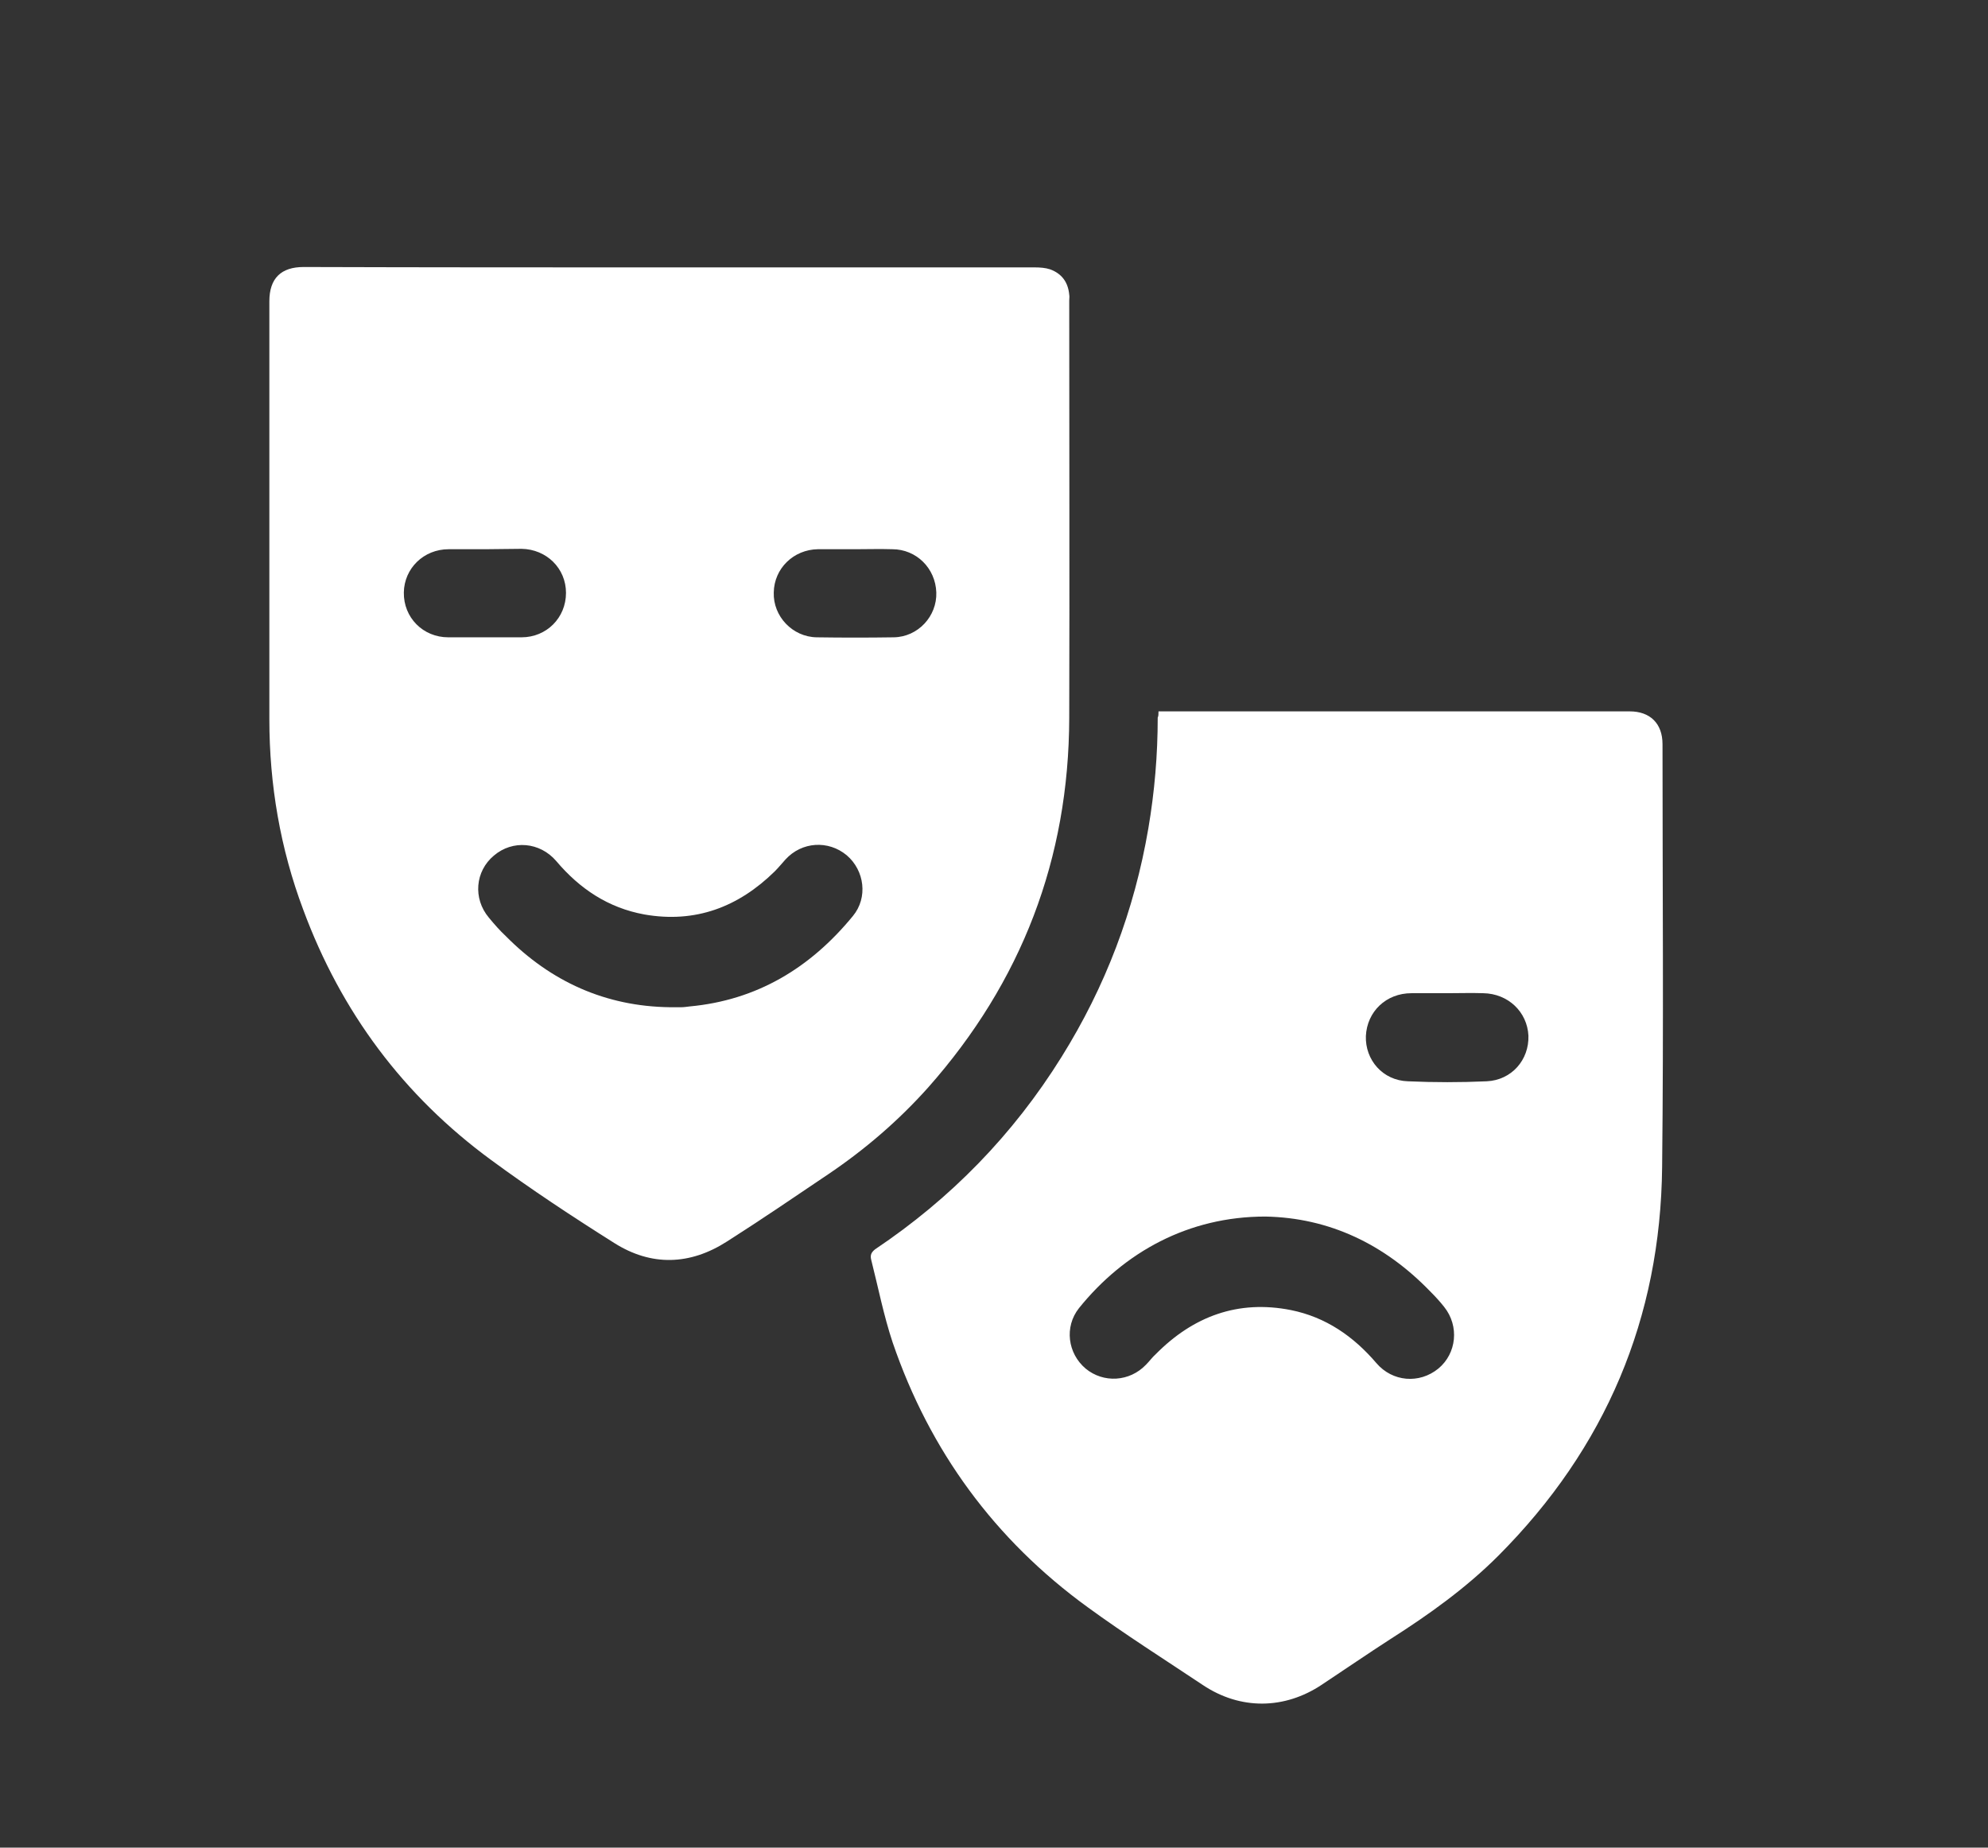
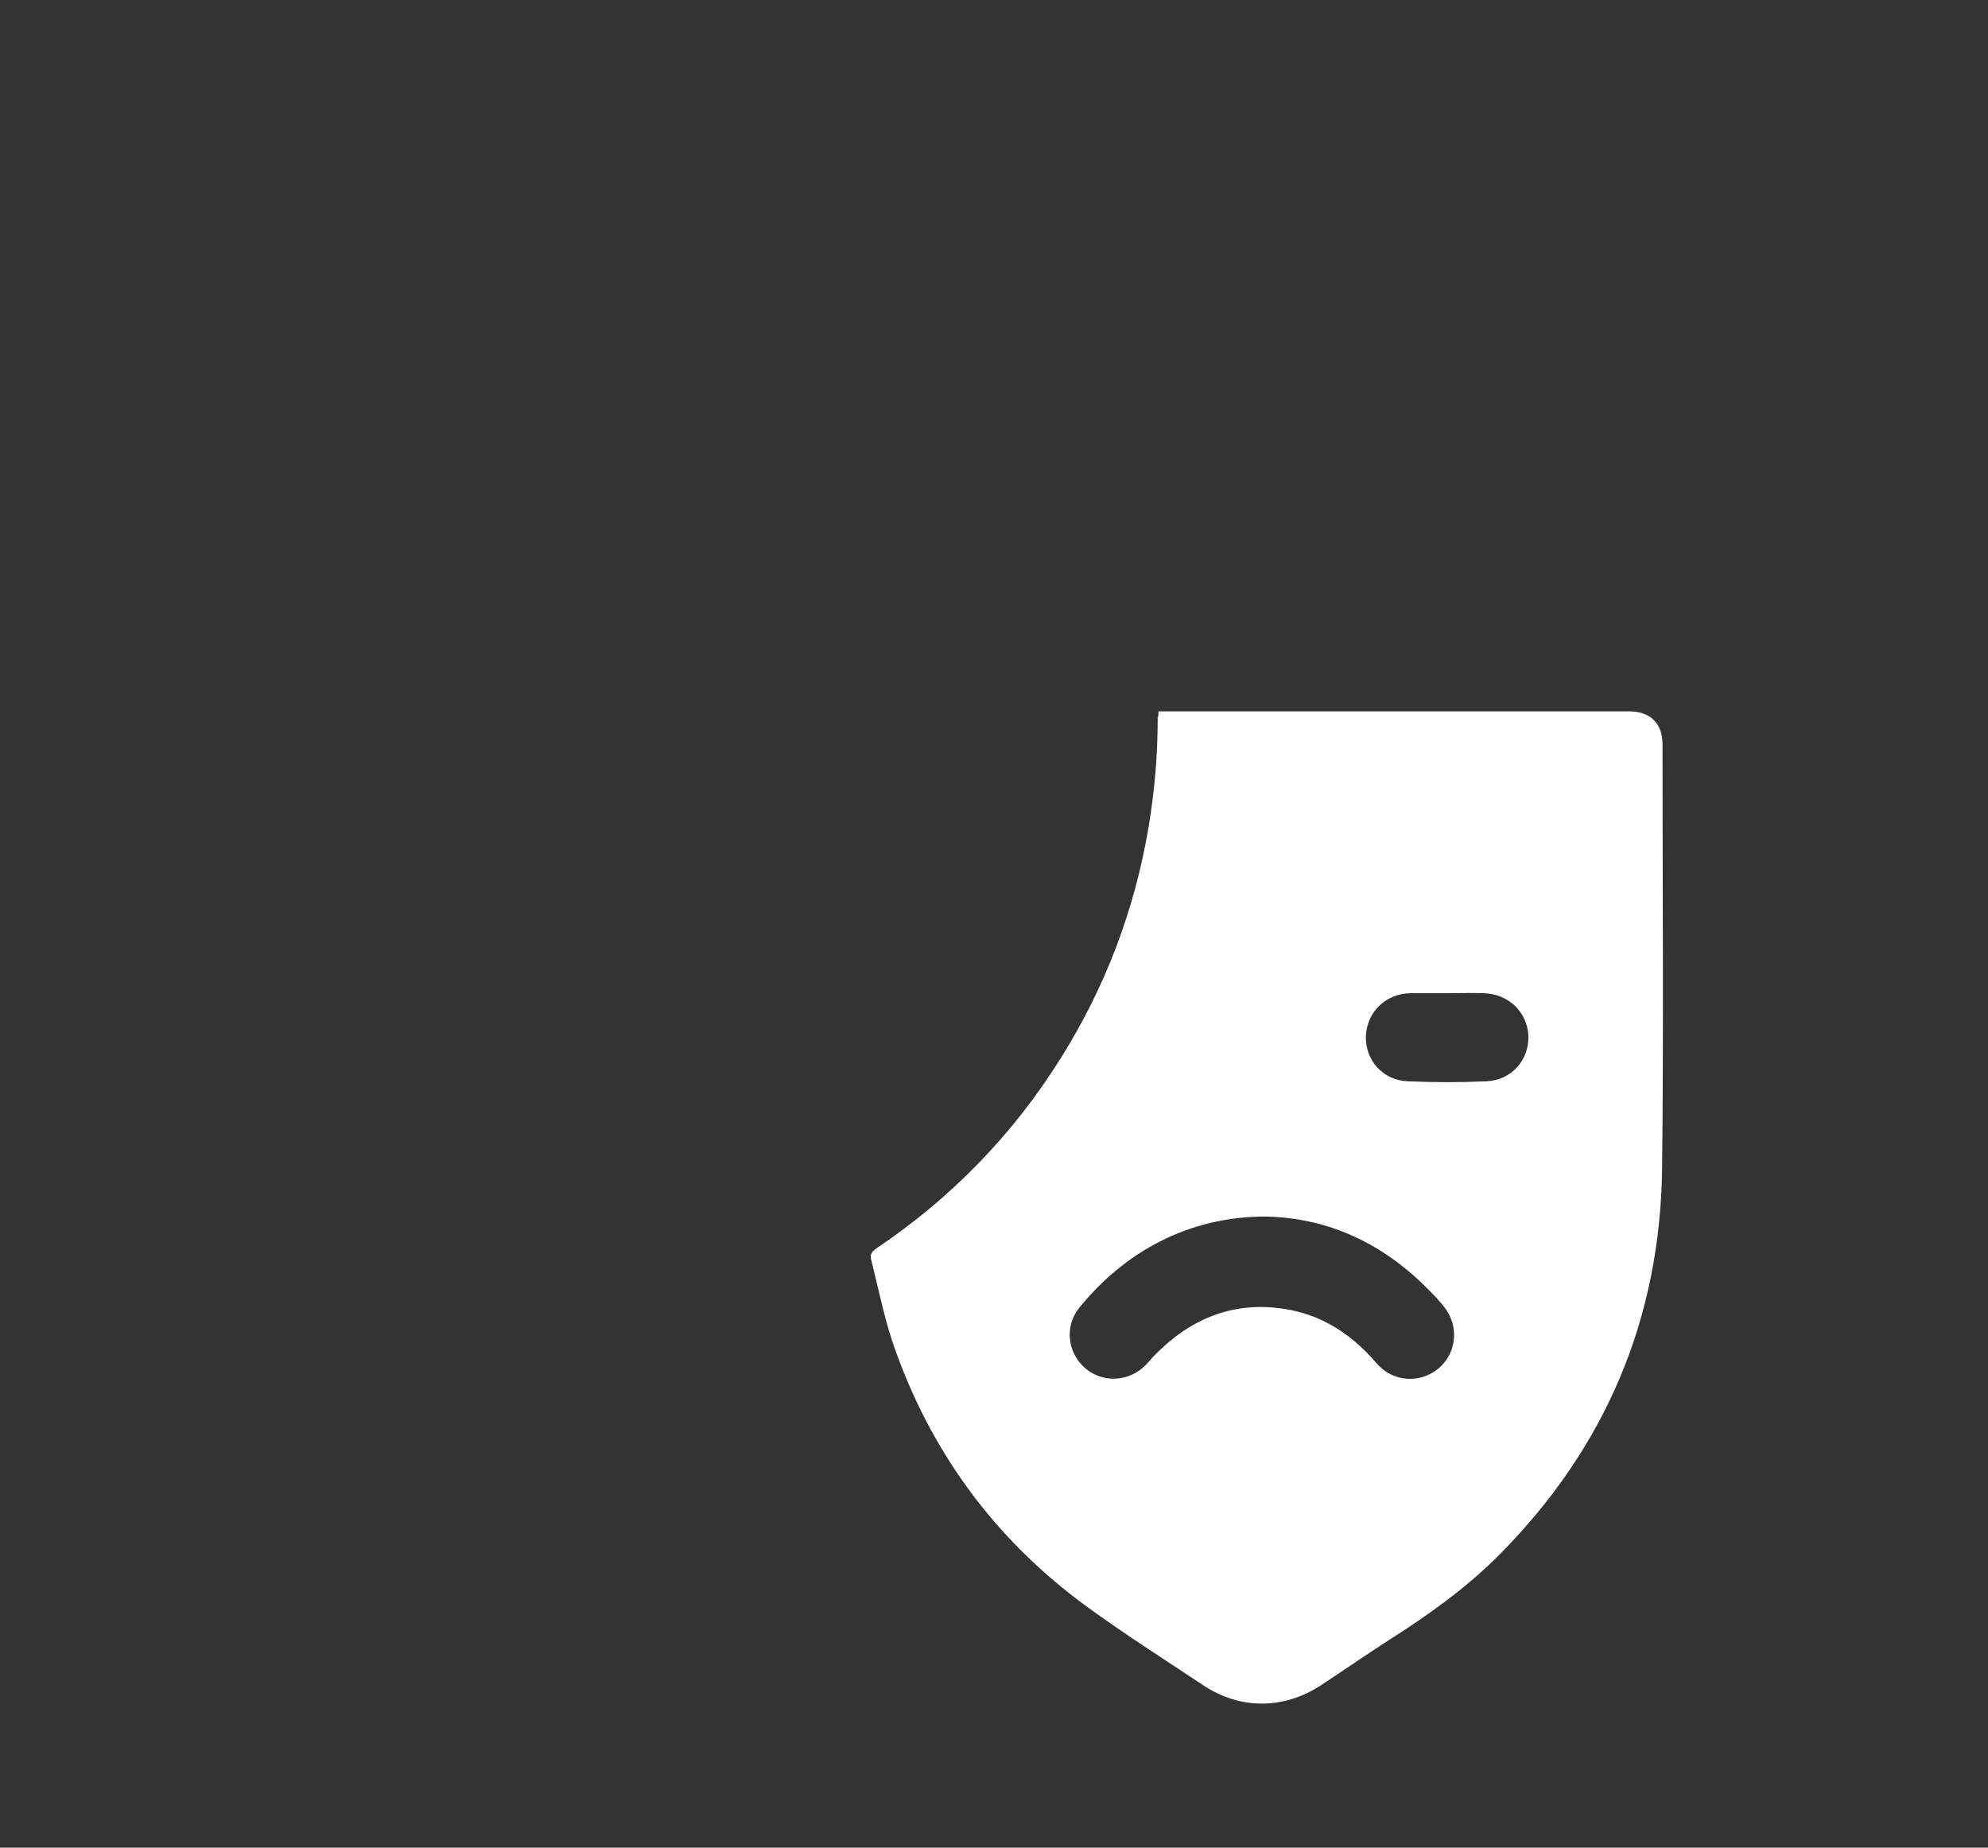
<svg xmlns="http://www.w3.org/2000/svg" version="1.1" id="Layer_1" x="0px" y="0px" viewBox="0 0 510 474" style="enable-background:new 0 0 510 474;" xml:space="preserve">
  <rect x="0" y="0" width="510" height="474" fill="#333333" stroke="none" />
  <style type="text/css">
	.st0{fill:#FFFFFF;}
</style>
-   <path class="st0" d="M171.9,68.6c31.2,0,62.4,0,93.6,0c1.3,0,2.7,0.1,3.9,0.5c3,1.1,4.6,3.3,4.9,6.5c0.1,0.5,0,1,0,1.5  c0,35.7,0.1,71.4,0,107.1c-0.1,36.1-12.2,67.7-36.2,94.8c-7.6,8.5-16.2,15.9-25.7,22.3c-8.6,5.8-17.1,11.6-25.9,17.2  c-9.5,6.1-19.4,6.4-28.9,0.4c-10.8-6.8-21.4-13.8-31.6-21.3c-22.5-16.5-38.5-38-48.2-64.2c-5.9-15.7-8.7-32.1-8.7-48.9  c0-35.7,0-71.5,0-107.2c0-5.9,3-8.8,8.8-8.8C109.4,68.6,140.7,68.6,171.9,68.6z M171.9,258.4c0.9,0,1.9,0,2.8,0  c0.7,0,1.4-0.1,2.2-0.2c17.3-1.6,31-9.9,41.9-23.2c3.9-4.7,3-11.7-1.6-15.6c-4.7-3.9-11.5-3.5-15.7,1.1c-0.9,1-1.8,2.1-2.8,3.1  c-9.3,9.1-20.3,13.3-33.4,11c-9.3-1.7-16.6-6.6-22.6-13.7c-4.2-4.9-11.2-5.5-16-1.4c-4.8,4-5.4,11-1.3,15.9c1.4,1.7,2.8,3.3,4.4,4.8  C141.3,251.8,155.3,258.2,171.9,258.4z M124.5,140.9c-3.1,0-6.3,0-9.4,0c-6.4,0-11.4,4.9-11.5,11.1c-0.1,6.4,4.9,11.5,11.4,11.5  c6.3,0,12.6,0,18.8,0c6.4,0,11.4-5,11.4-11.4c0-6.3-5-11.2-11.4-11.3C130.7,140.8,127.6,140.9,124.5,140.9z M219.4,140.9  c-3.2,0-6.4,0-9.6,0c-6.2,0.1-11.2,4.9-11.3,11.1c-0.2,6.1,4.8,11.4,11,11.5c6.6,0.1,13.2,0.1,19.8,0c6.2-0.1,11.1-5.4,10.9-11.5  c-0.2-6.2-5.1-11.1-11.3-11.1C225.7,140.8,222.6,140.9,219.4,140.9z" />
  <path class="st0" d="M297.2,182.5c0.8,0,1.5,0,2.1,0c39.6,0,79.2,0,118.8,0c5.2,0,8.4,3.1,8.4,8.4c0,36.2,0.3,72.3-0.1,108.5  c-0.4,38.8-14.5,72.1-42,99.7c-8.3,8.3-17.8,15.1-27.7,21.4c-5.9,3.8-11.7,7.8-17.6,11.7c-9.6,6.4-20.9,6.5-30.5,0.1  c-9.9-6.6-20-13-29.6-20c-23.8-17.3-40.5-40.1-50-67.9c-2.3-6.9-3.7-14.1-5.5-21.2c-0.3-1.2,0-1.9,1-2.7  c19.4-13,35.4-29.4,47.8-49.3c11.3-18.1,18.7-37.6,22.3-58.7c1.6-9.4,2.4-18.9,2.4-28.4C297.2,183.7,297.2,183.2,297.2,182.5z   M324.6,312.1c-19.7,0-36.2,9.1-47.8,23.5c-3.8,4.8-2.9,11.6,1.7,15.5c4.6,3.8,11.3,3.4,15.5-1c0.9-0.9,1.6-1.9,2.5-2.7  c9.6-9.7,21.1-14,34.7-11.3c8.9,1.8,16,6.7,21.9,13.6c4.1,4.8,11,5.4,15.9,1.4c4.7-3.9,5.4-10.9,1.5-15.8c-1.1-1.4-2.3-2.7-3.6-4  C355.2,319.2,341,312.4,324.6,312.1z M371.4,254.8c-3.1,0-6.2,0-9.3,0c-6.5,0-11.4,4.7-11.7,11c-0.2,6.1,4.3,11.4,10.8,11.6  c6.7,0.3,13.5,0.3,20.2,0c6.4-0.3,10.9-5.5,10.7-11.7c-0.3-6.1-5.2-10.8-11.6-10.9C377.5,254.7,374.4,254.8,371.4,254.8z" />
</svg>